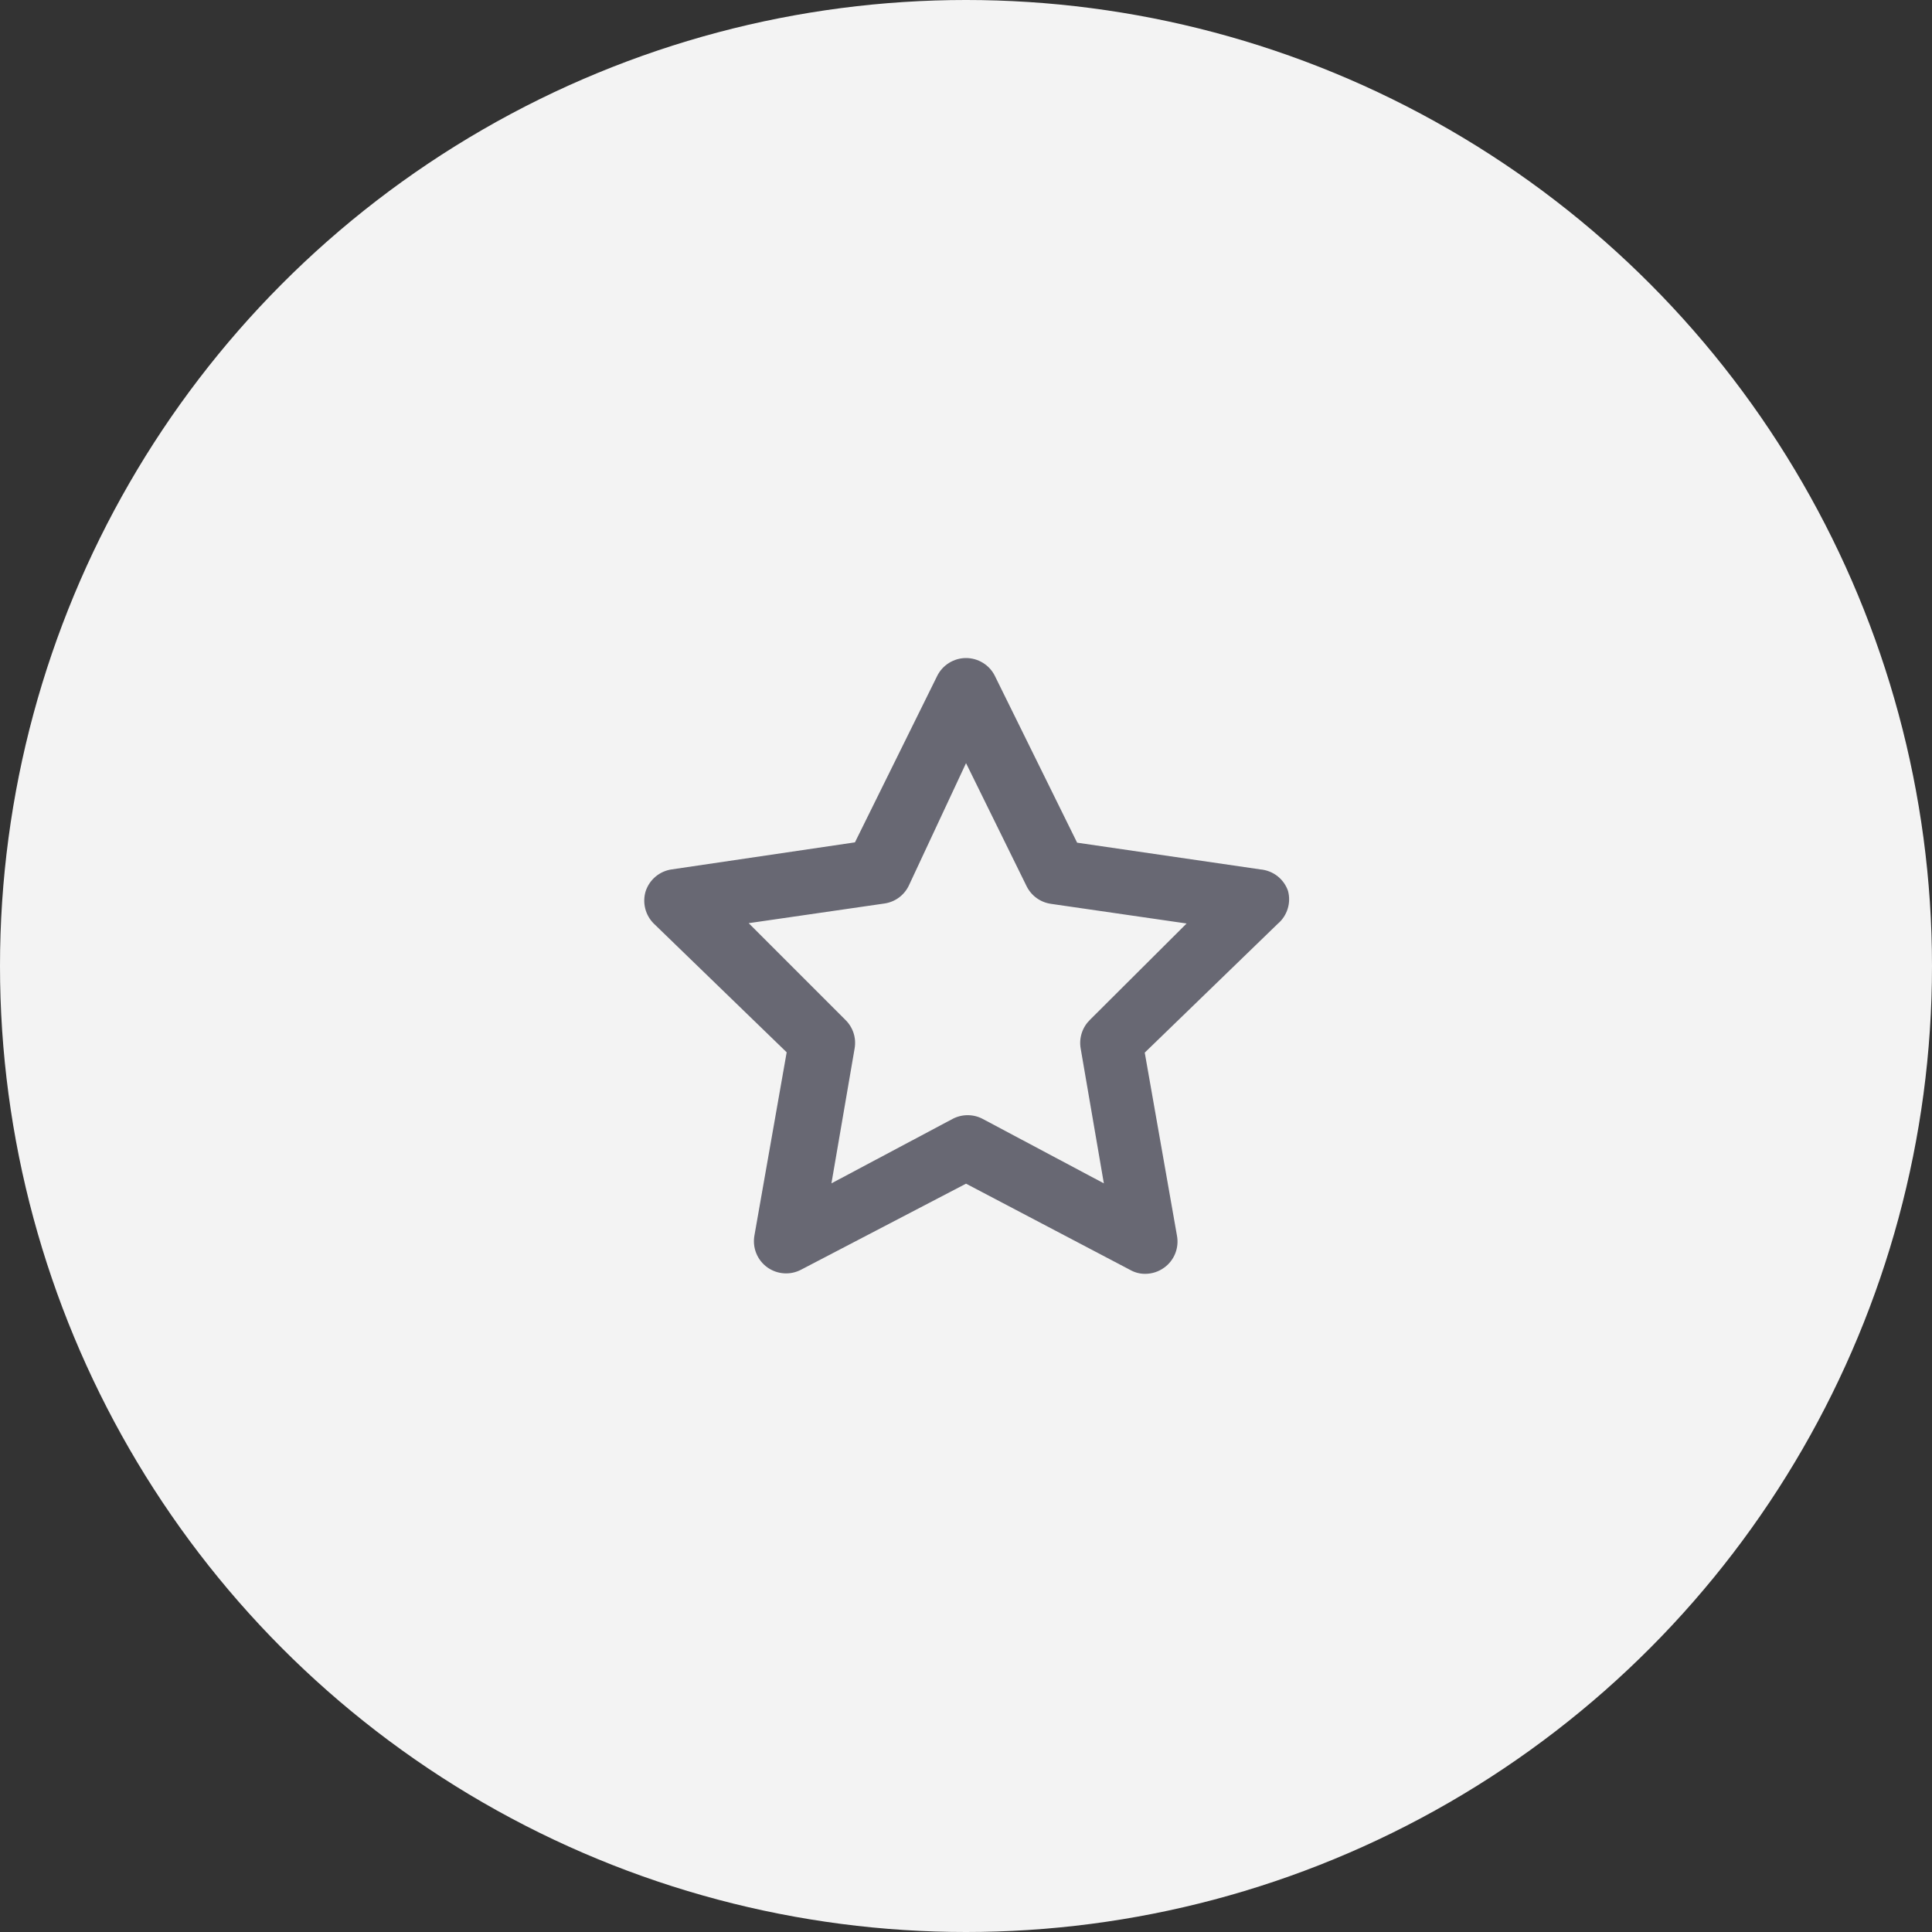
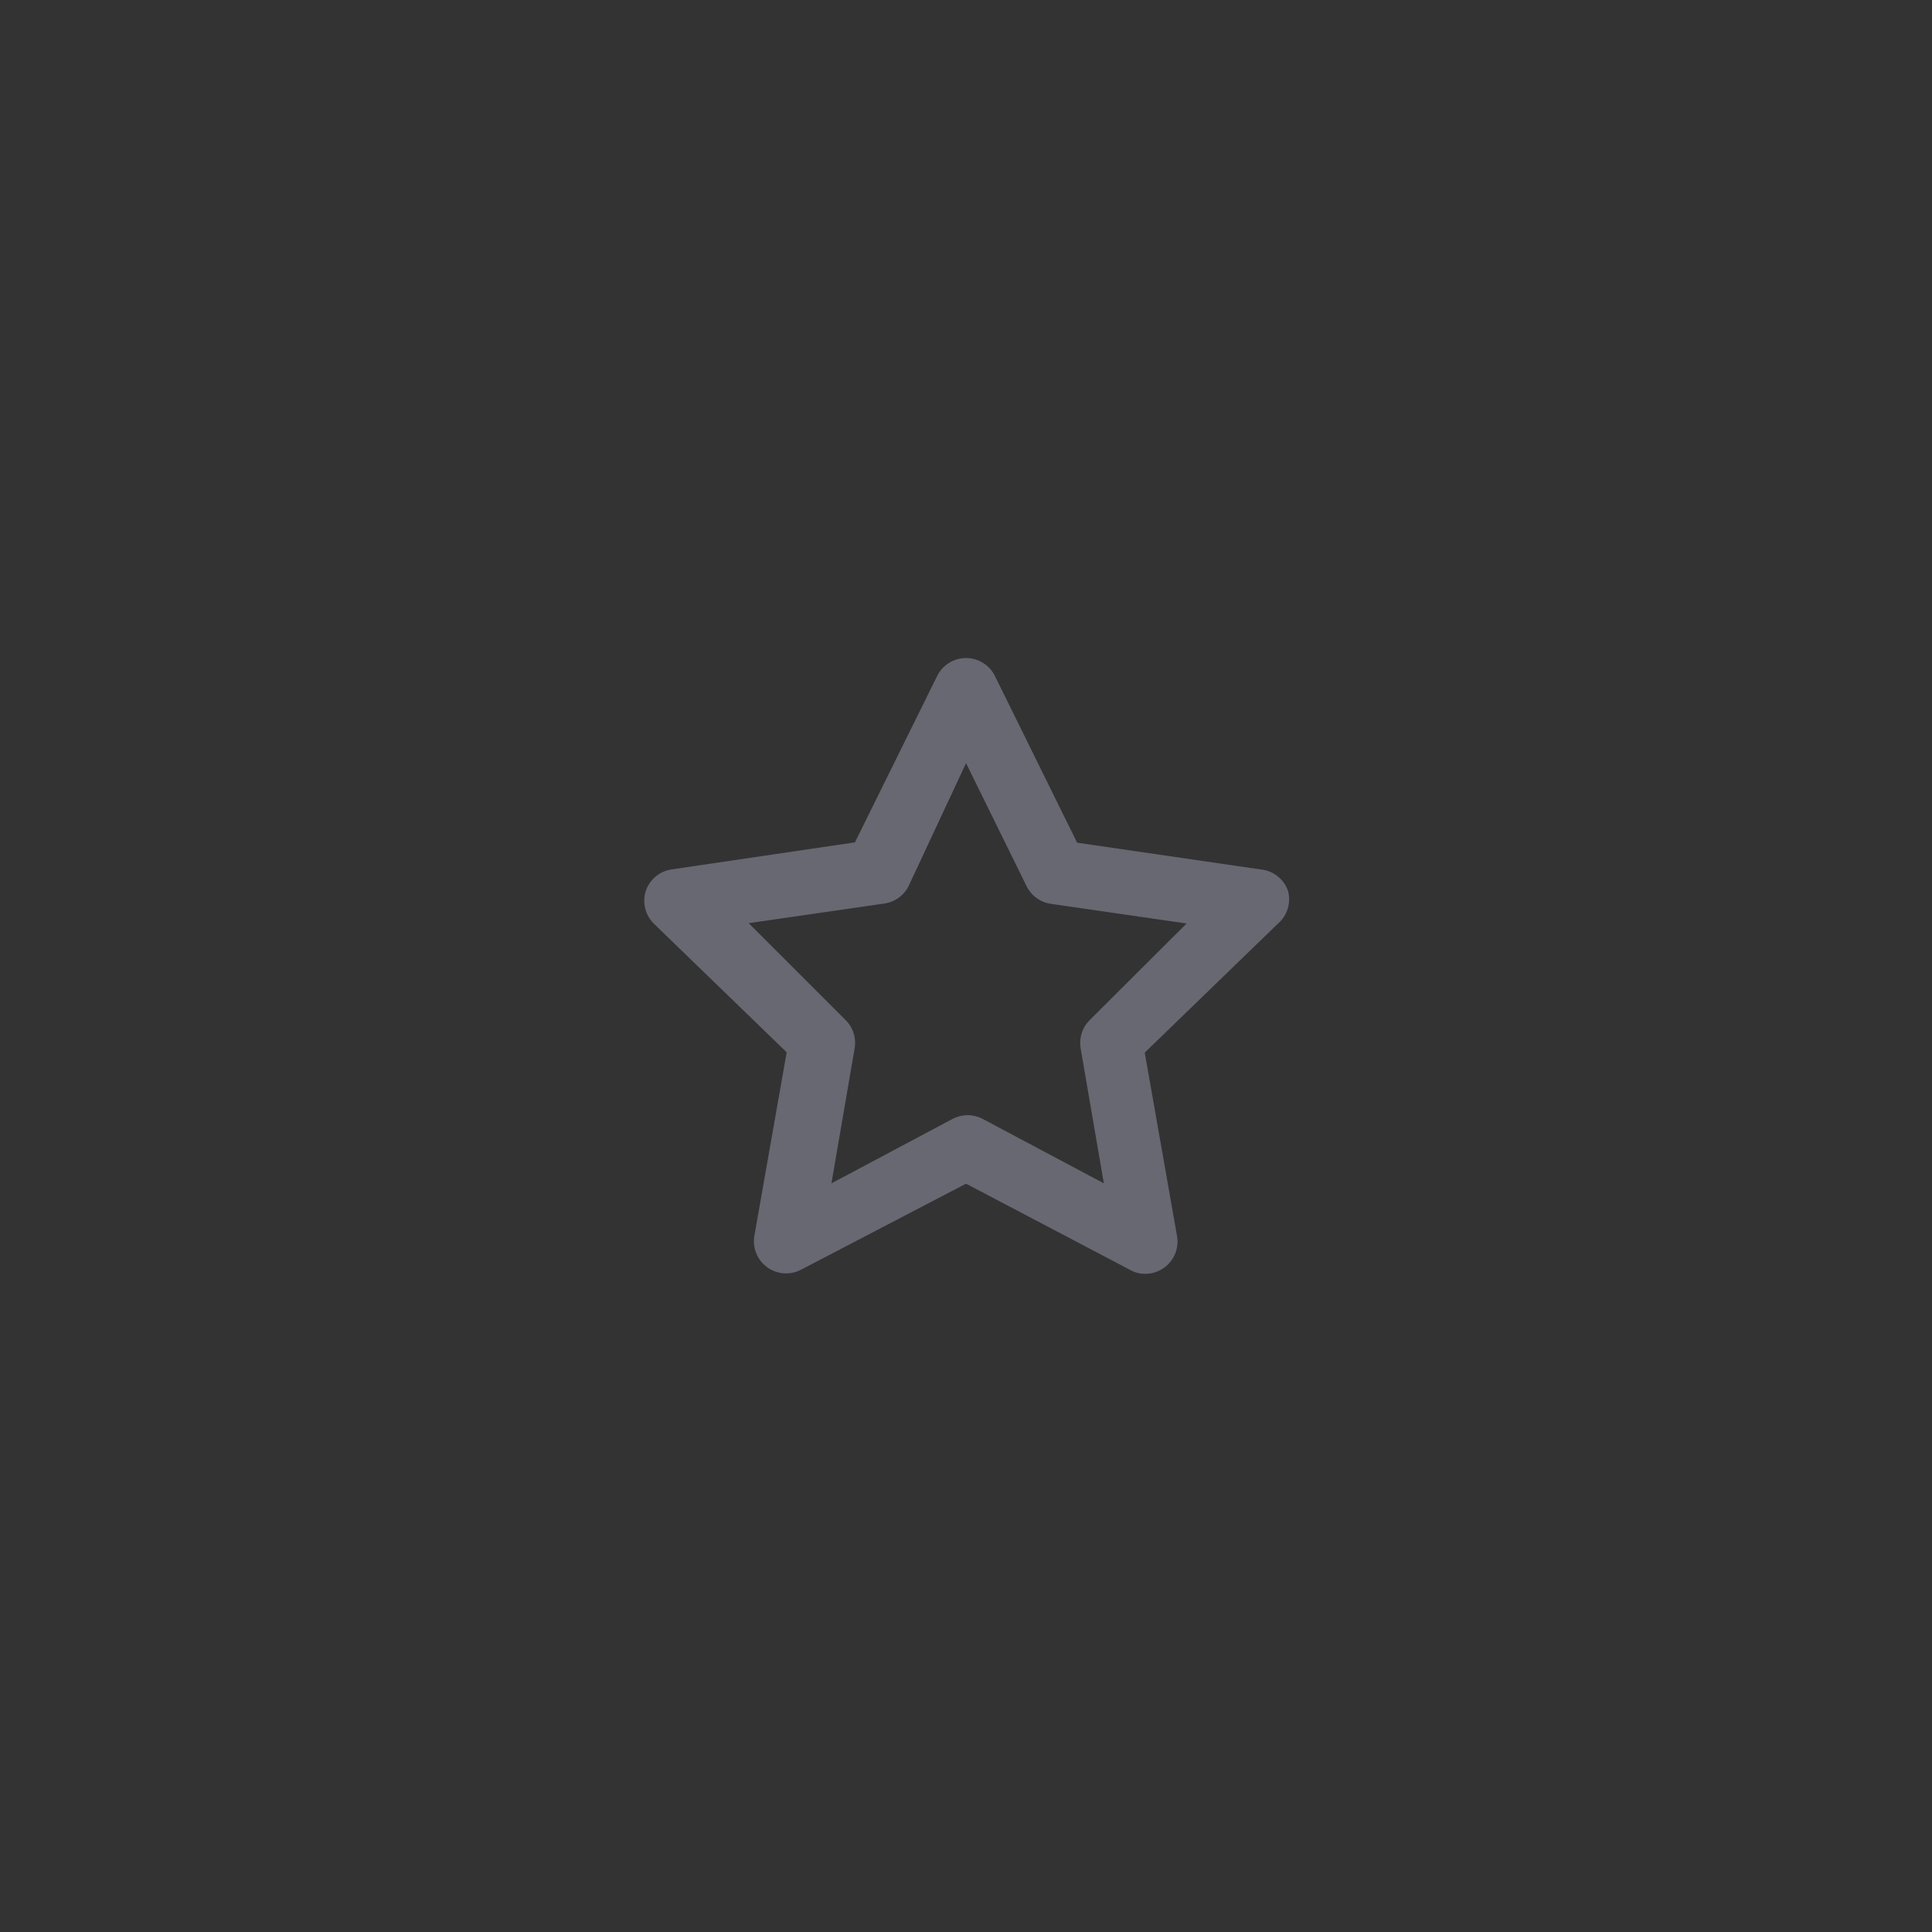
<svg xmlns="http://www.w3.org/2000/svg" width="60" height="60" viewBox="0 0 60 60" fill="none">
  <rect x="0" y="0" width="60" height="60" fill="#333333" stroke="none" />
-   <circle cx="30" cy="30" r="30" fill="#F3F3F3" />
  <path d="M40.001 27.67C39.938 27.487 39.823 27.326 39.671 27.207C39.518 27.089 39.334 27.017 39.141 27L33.451 26.17L30.901 21C30.82 20.831 30.692 20.688 30.532 20.589C30.373 20.489 30.189 20.436 30.001 20.436C29.814 20.436 29.63 20.489 29.47 20.589C29.311 20.688 29.183 20.831 29.101 21L26.551 26.16L20.861 27C20.676 27.026 20.502 27.104 20.359 27.224C20.216 27.344 20.109 27.502 20.051 27.68C19.998 27.854 19.994 28.038 20.038 28.215C20.082 28.391 20.173 28.552 20.301 28.68L24.431 32.68L23.431 38.36C23.396 38.547 23.414 38.741 23.485 38.919C23.556 39.096 23.676 39.249 23.831 39.36C23.983 39.468 24.161 39.532 24.346 39.544C24.532 39.557 24.717 39.517 24.881 39.43L30.001 36.76L35.101 39.44C35.242 39.519 35.4 39.561 35.561 39.56C35.773 39.561 35.98 39.494 36.151 39.37C36.307 39.259 36.427 39.106 36.498 38.928C36.568 38.751 36.587 38.557 36.551 38.37L35.551 32.69L39.681 28.69C39.826 28.568 39.932 28.407 39.989 28.226C40.046 28.046 40.05 27.853 40.001 27.67ZM33.851 31.67C33.734 31.784 33.646 31.924 33.596 32.079C33.545 32.234 33.533 32.399 33.561 32.56L34.281 36.75L30.521 34.75C30.377 34.673 30.215 34.633 30.051 34.633C29.887 34.633 29.726 34.673 29.581 34.75L25.821 36.75L26.541 32.56C26.569 32.399 26.558 32.234 26.507 32.079C26.456 31.924 26.369 31.784 26.251 31.67L23.251 28.67L27.461 28.06C27.623 28.038 27.777 27.976 27.91 27.88C28.042 27.784 28.149 27.657 28.221 27.51L30.001 23.7L31.881 27.52C31.953 27.667 32.06 27.794 32.193 27.89C32.325 27.986 32.479 28.047 32.641 28.07L36.851 28.68L33.851 31.67Z" fill="#686873" />
</svg>